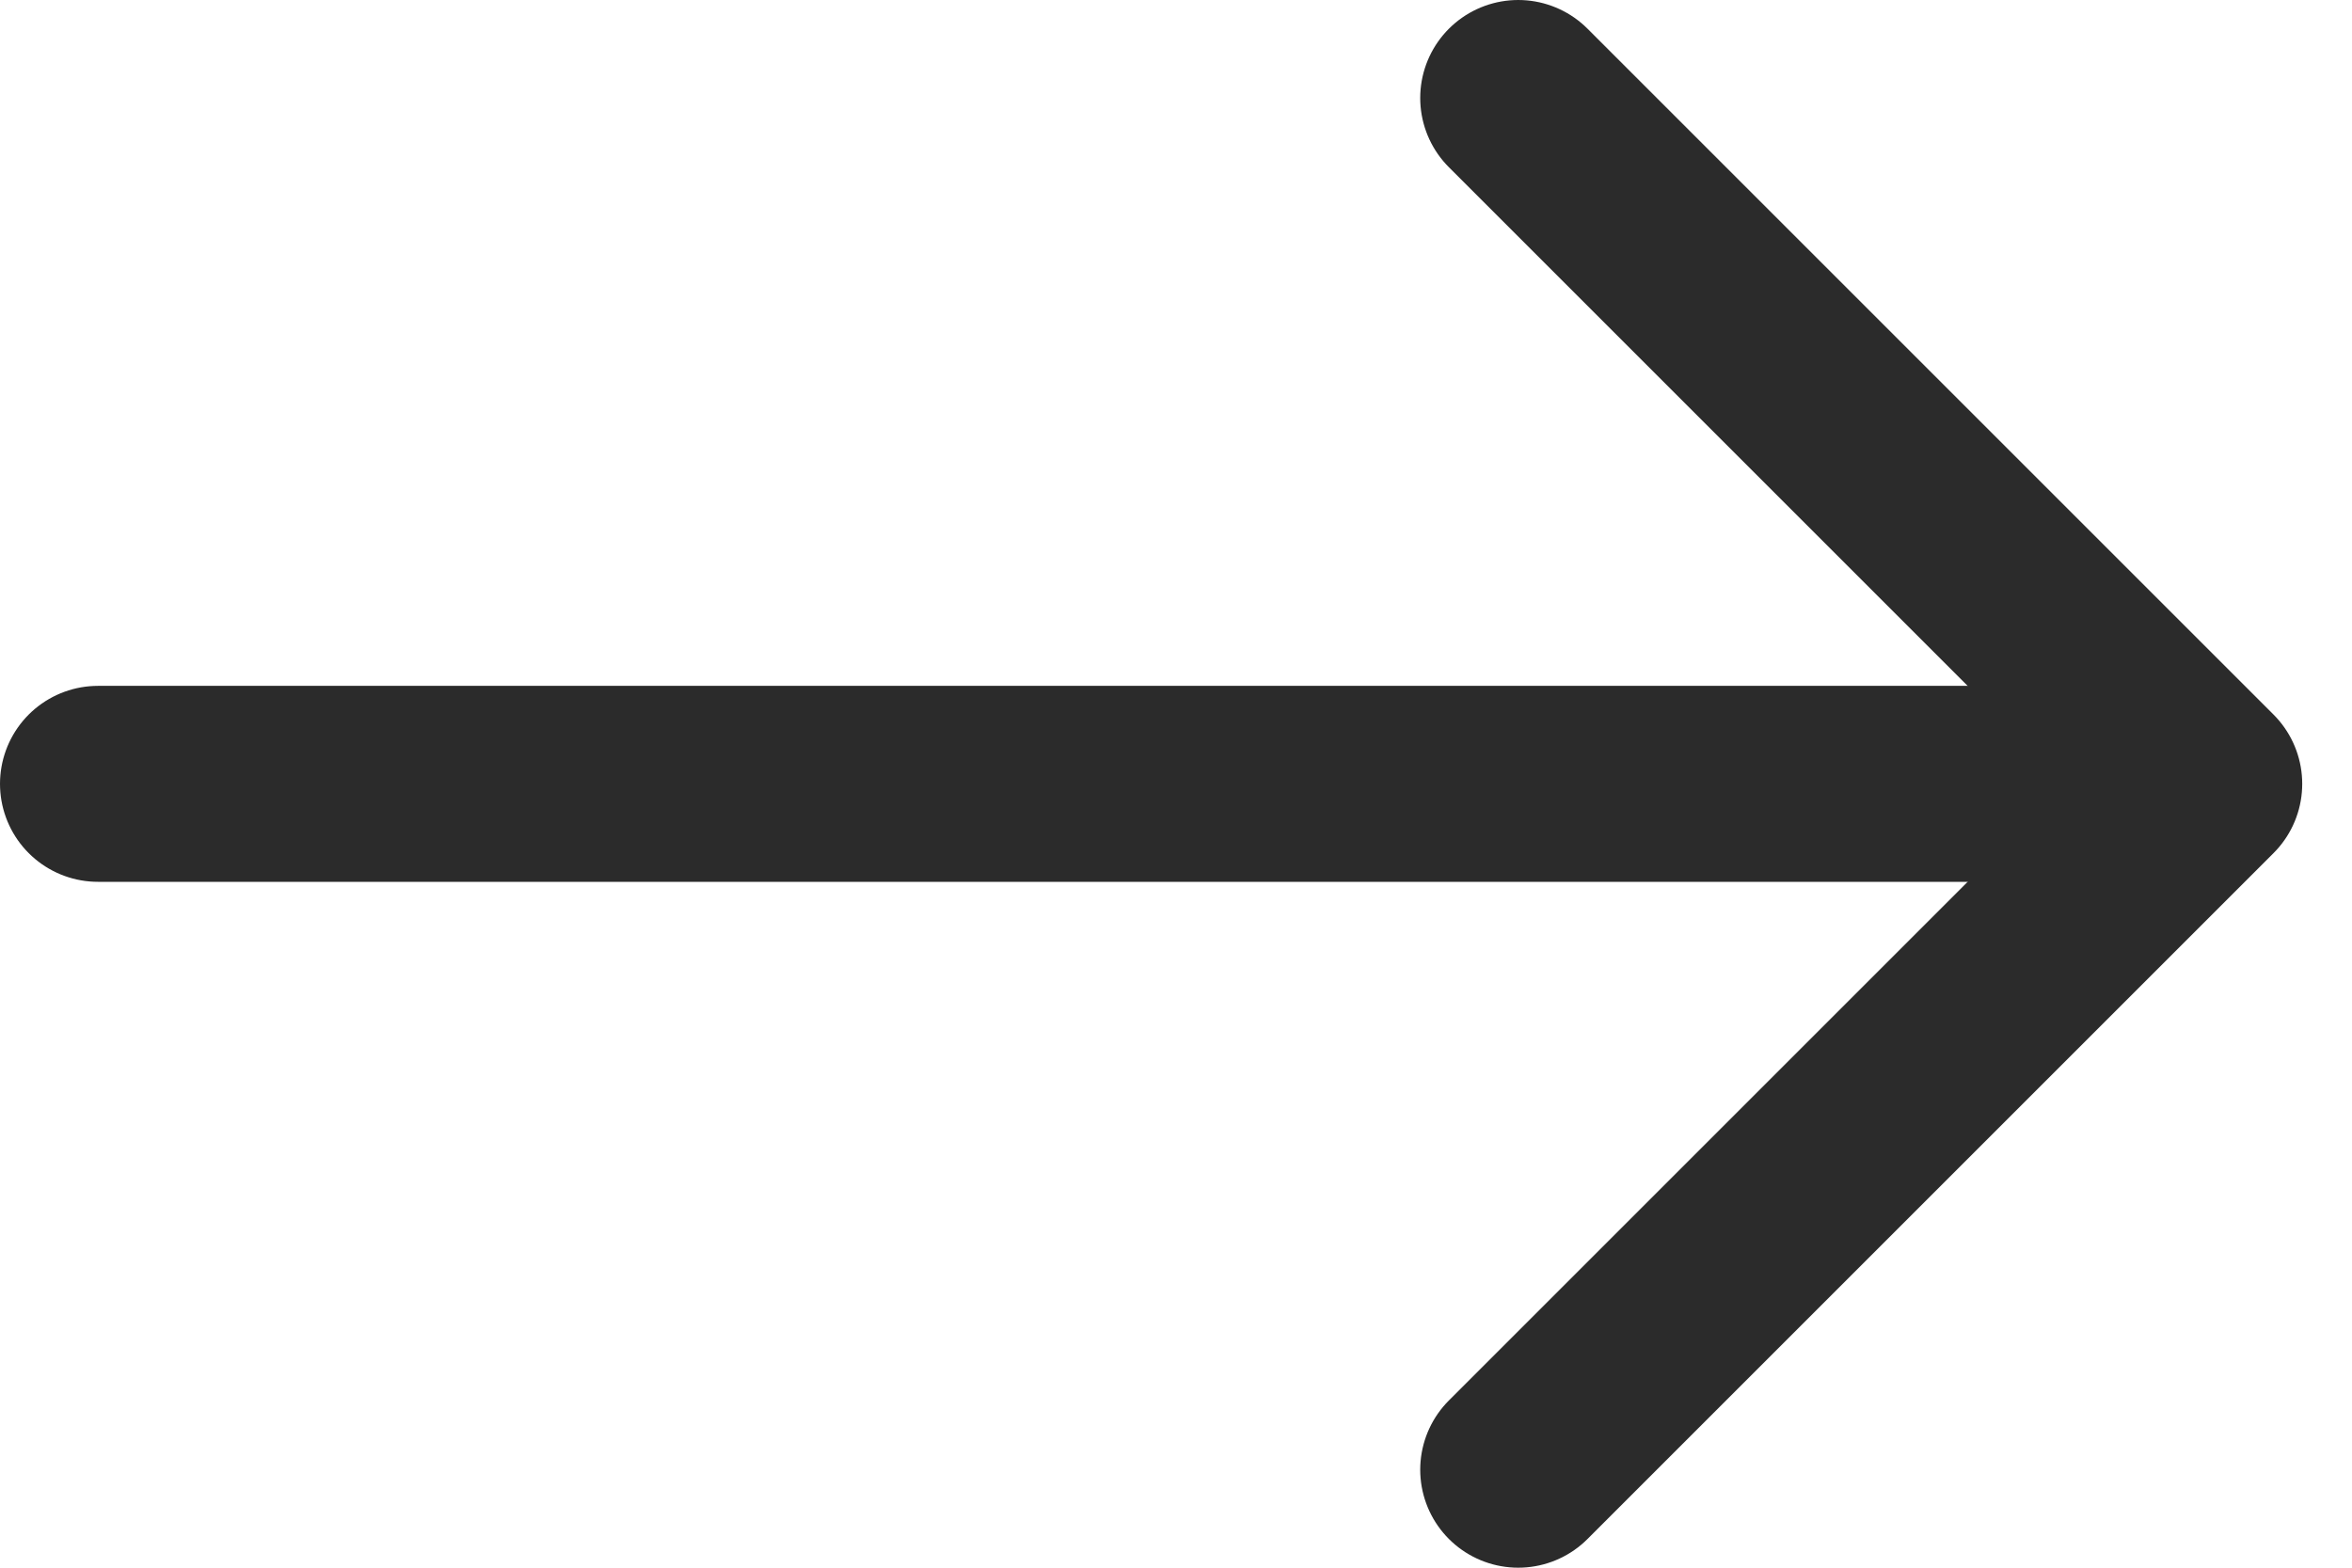
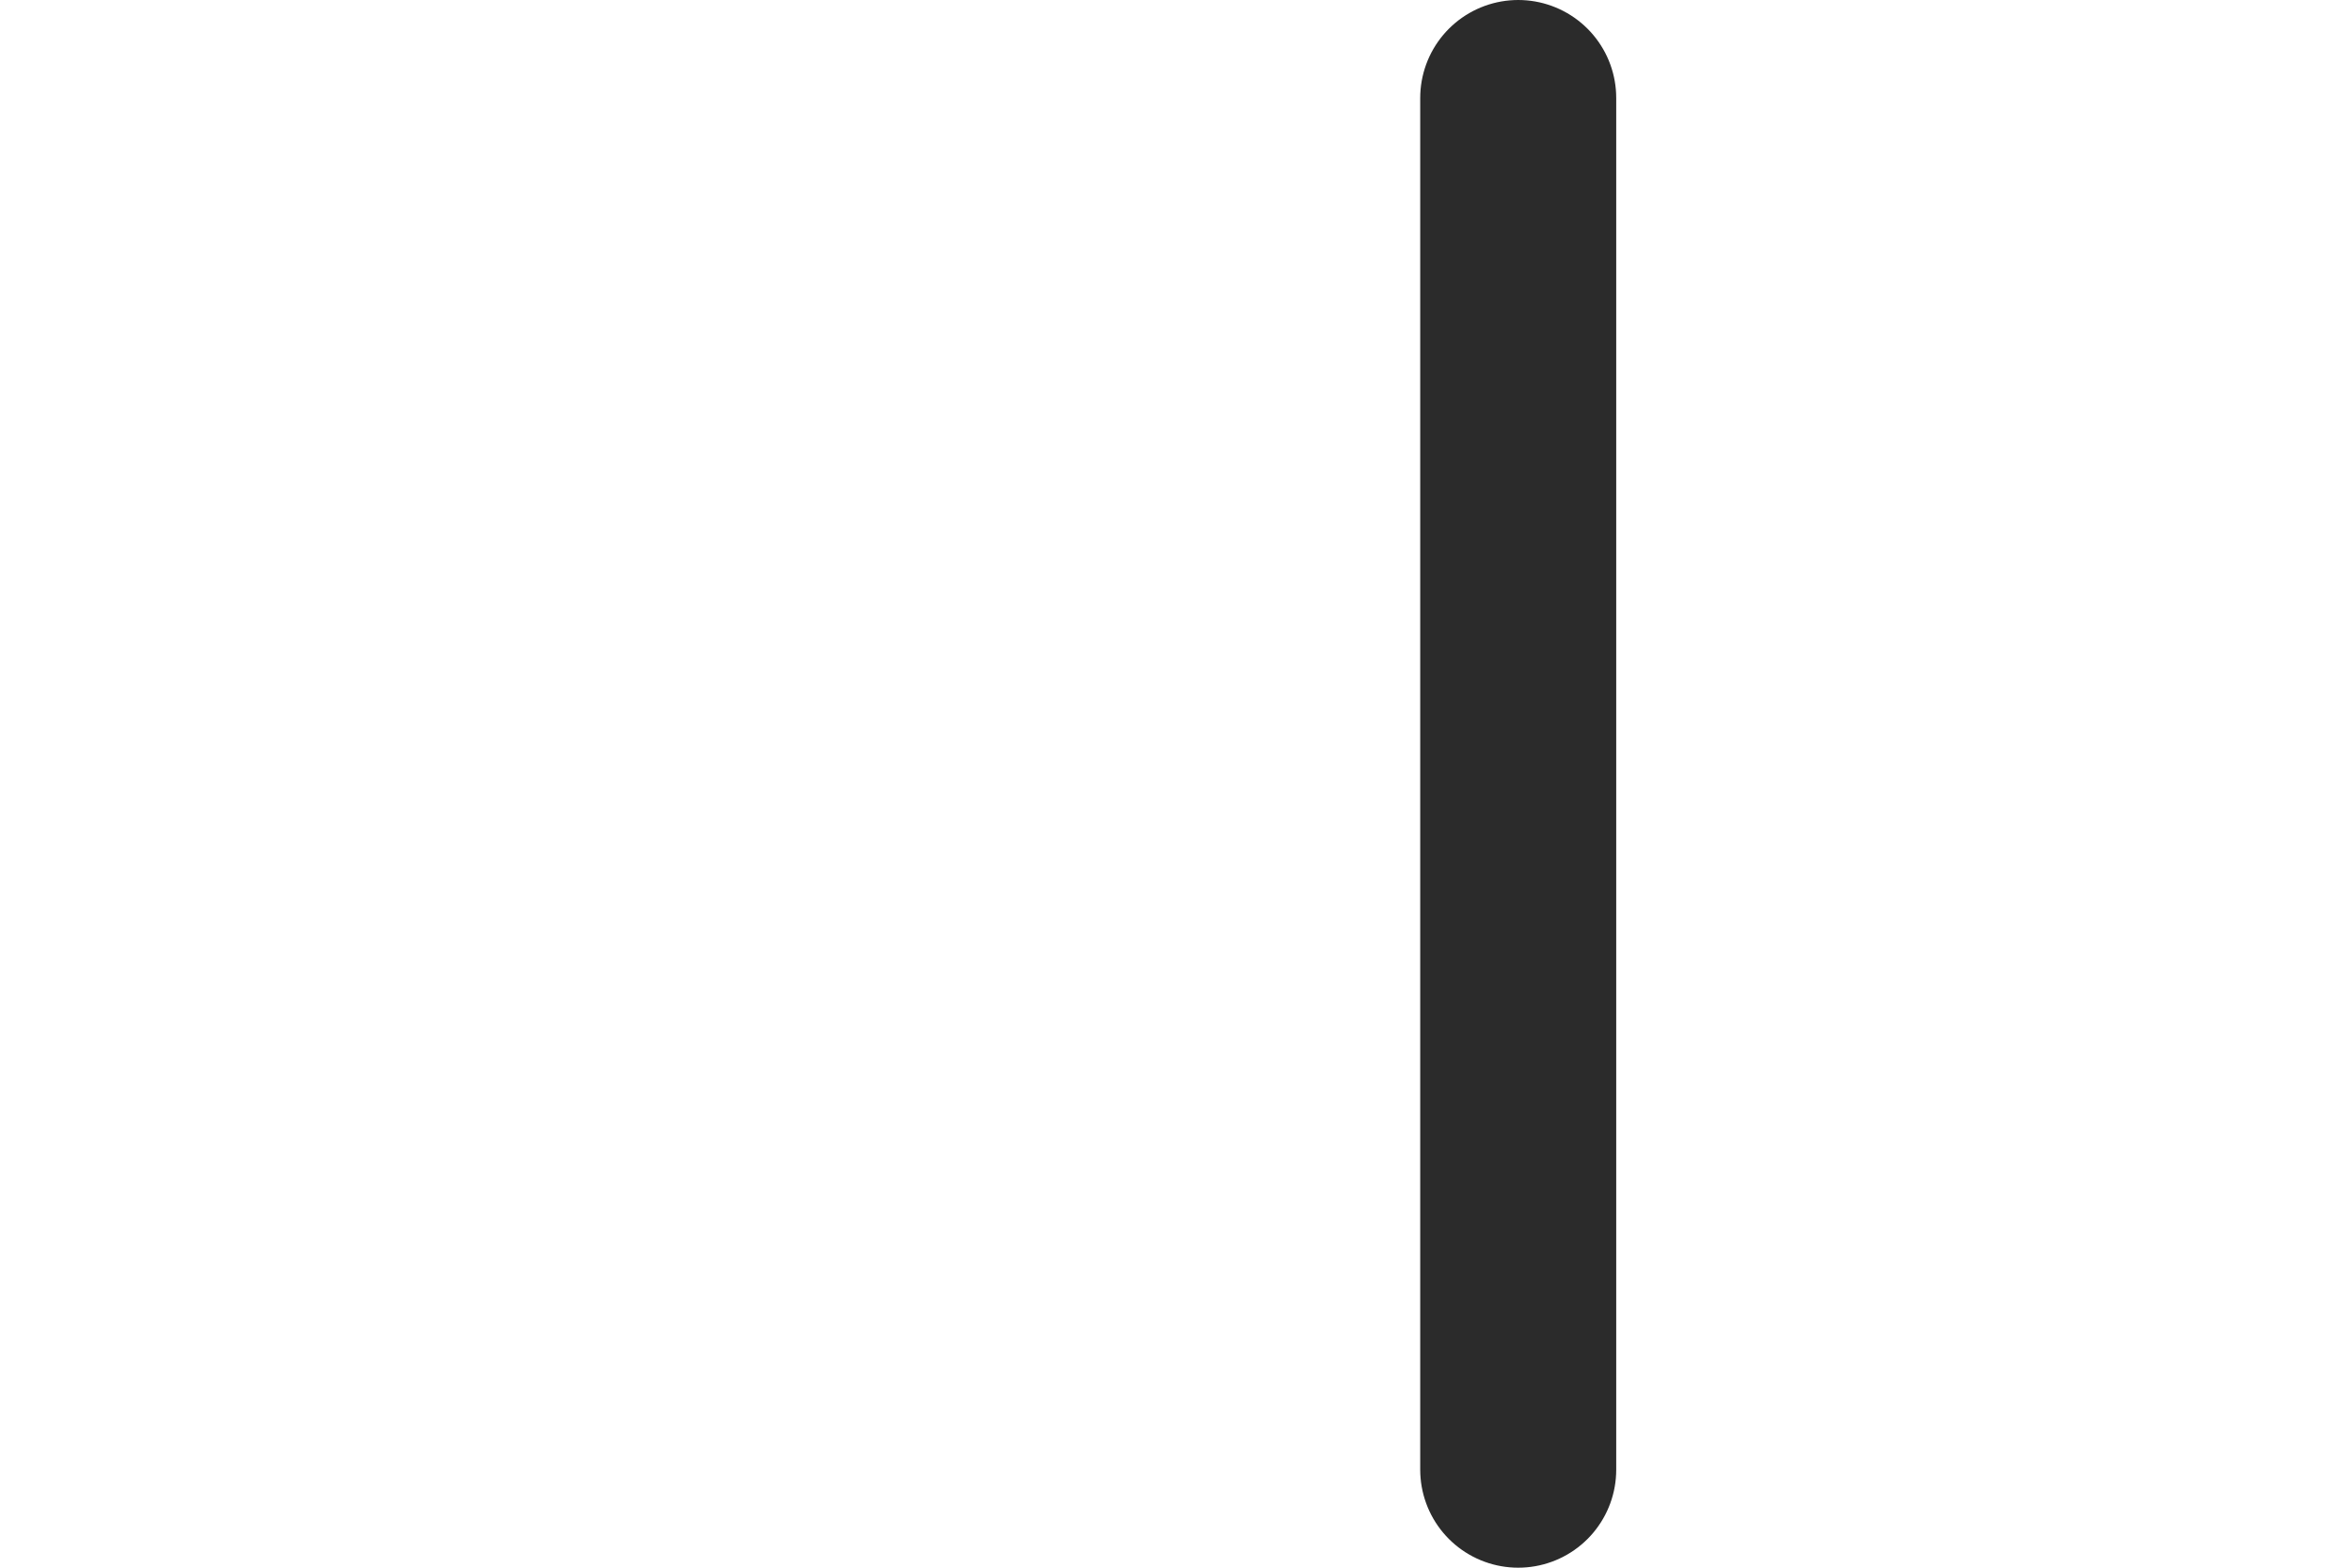
<svg xmlns="http://www.w3.org/2000/svg" width="24" height="16" viewBox="0 0 24 16" fill="none">
-   <path d="M15.492 1L22.492 8L15.492 15" stroke="#2B2B2B" stroke-width="2" stroke-linecap="round" stroke-linejoin="round" />
-   <path d="M22.25 8H1" stroke="#2B2B2B" stroke-width="2" stroke-linecap="round" stroke-linejoin="round" />
+   <path d="M15.492 1L15.492 15" stroke="#2B2B2B" stroke-width="2" stroke-linecap="round" stroke-linejoin="round" />
</svg>